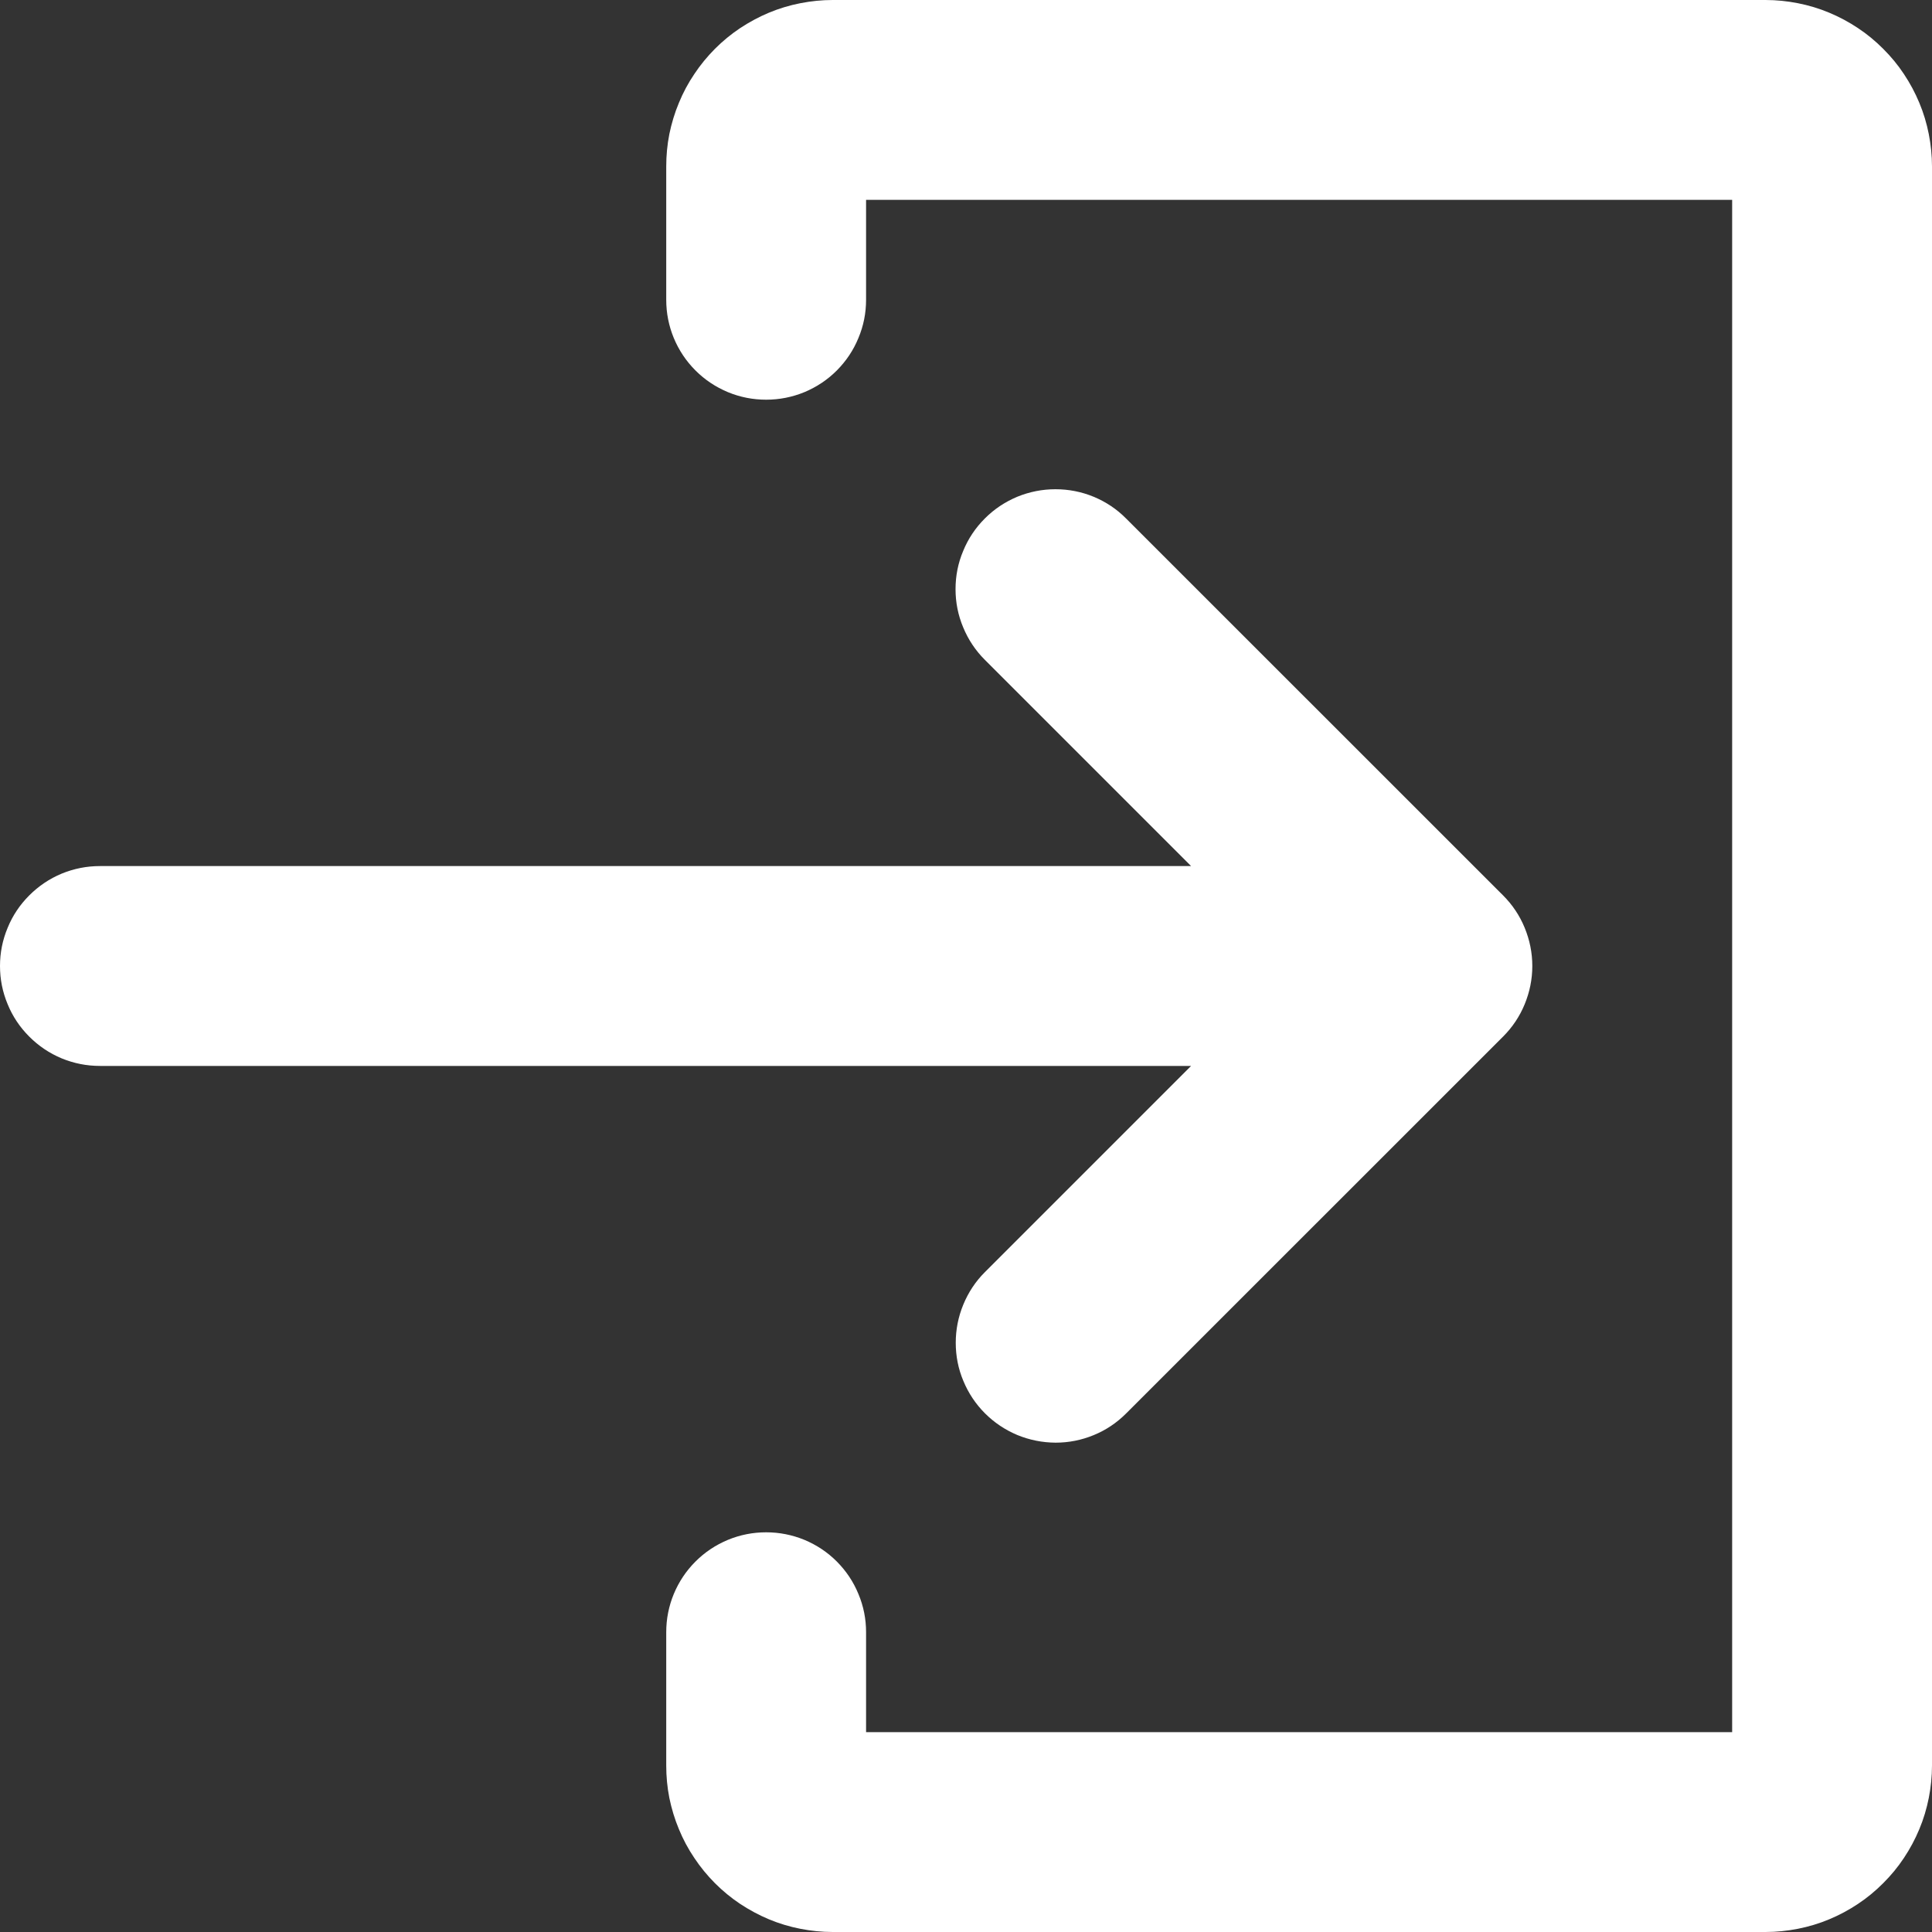
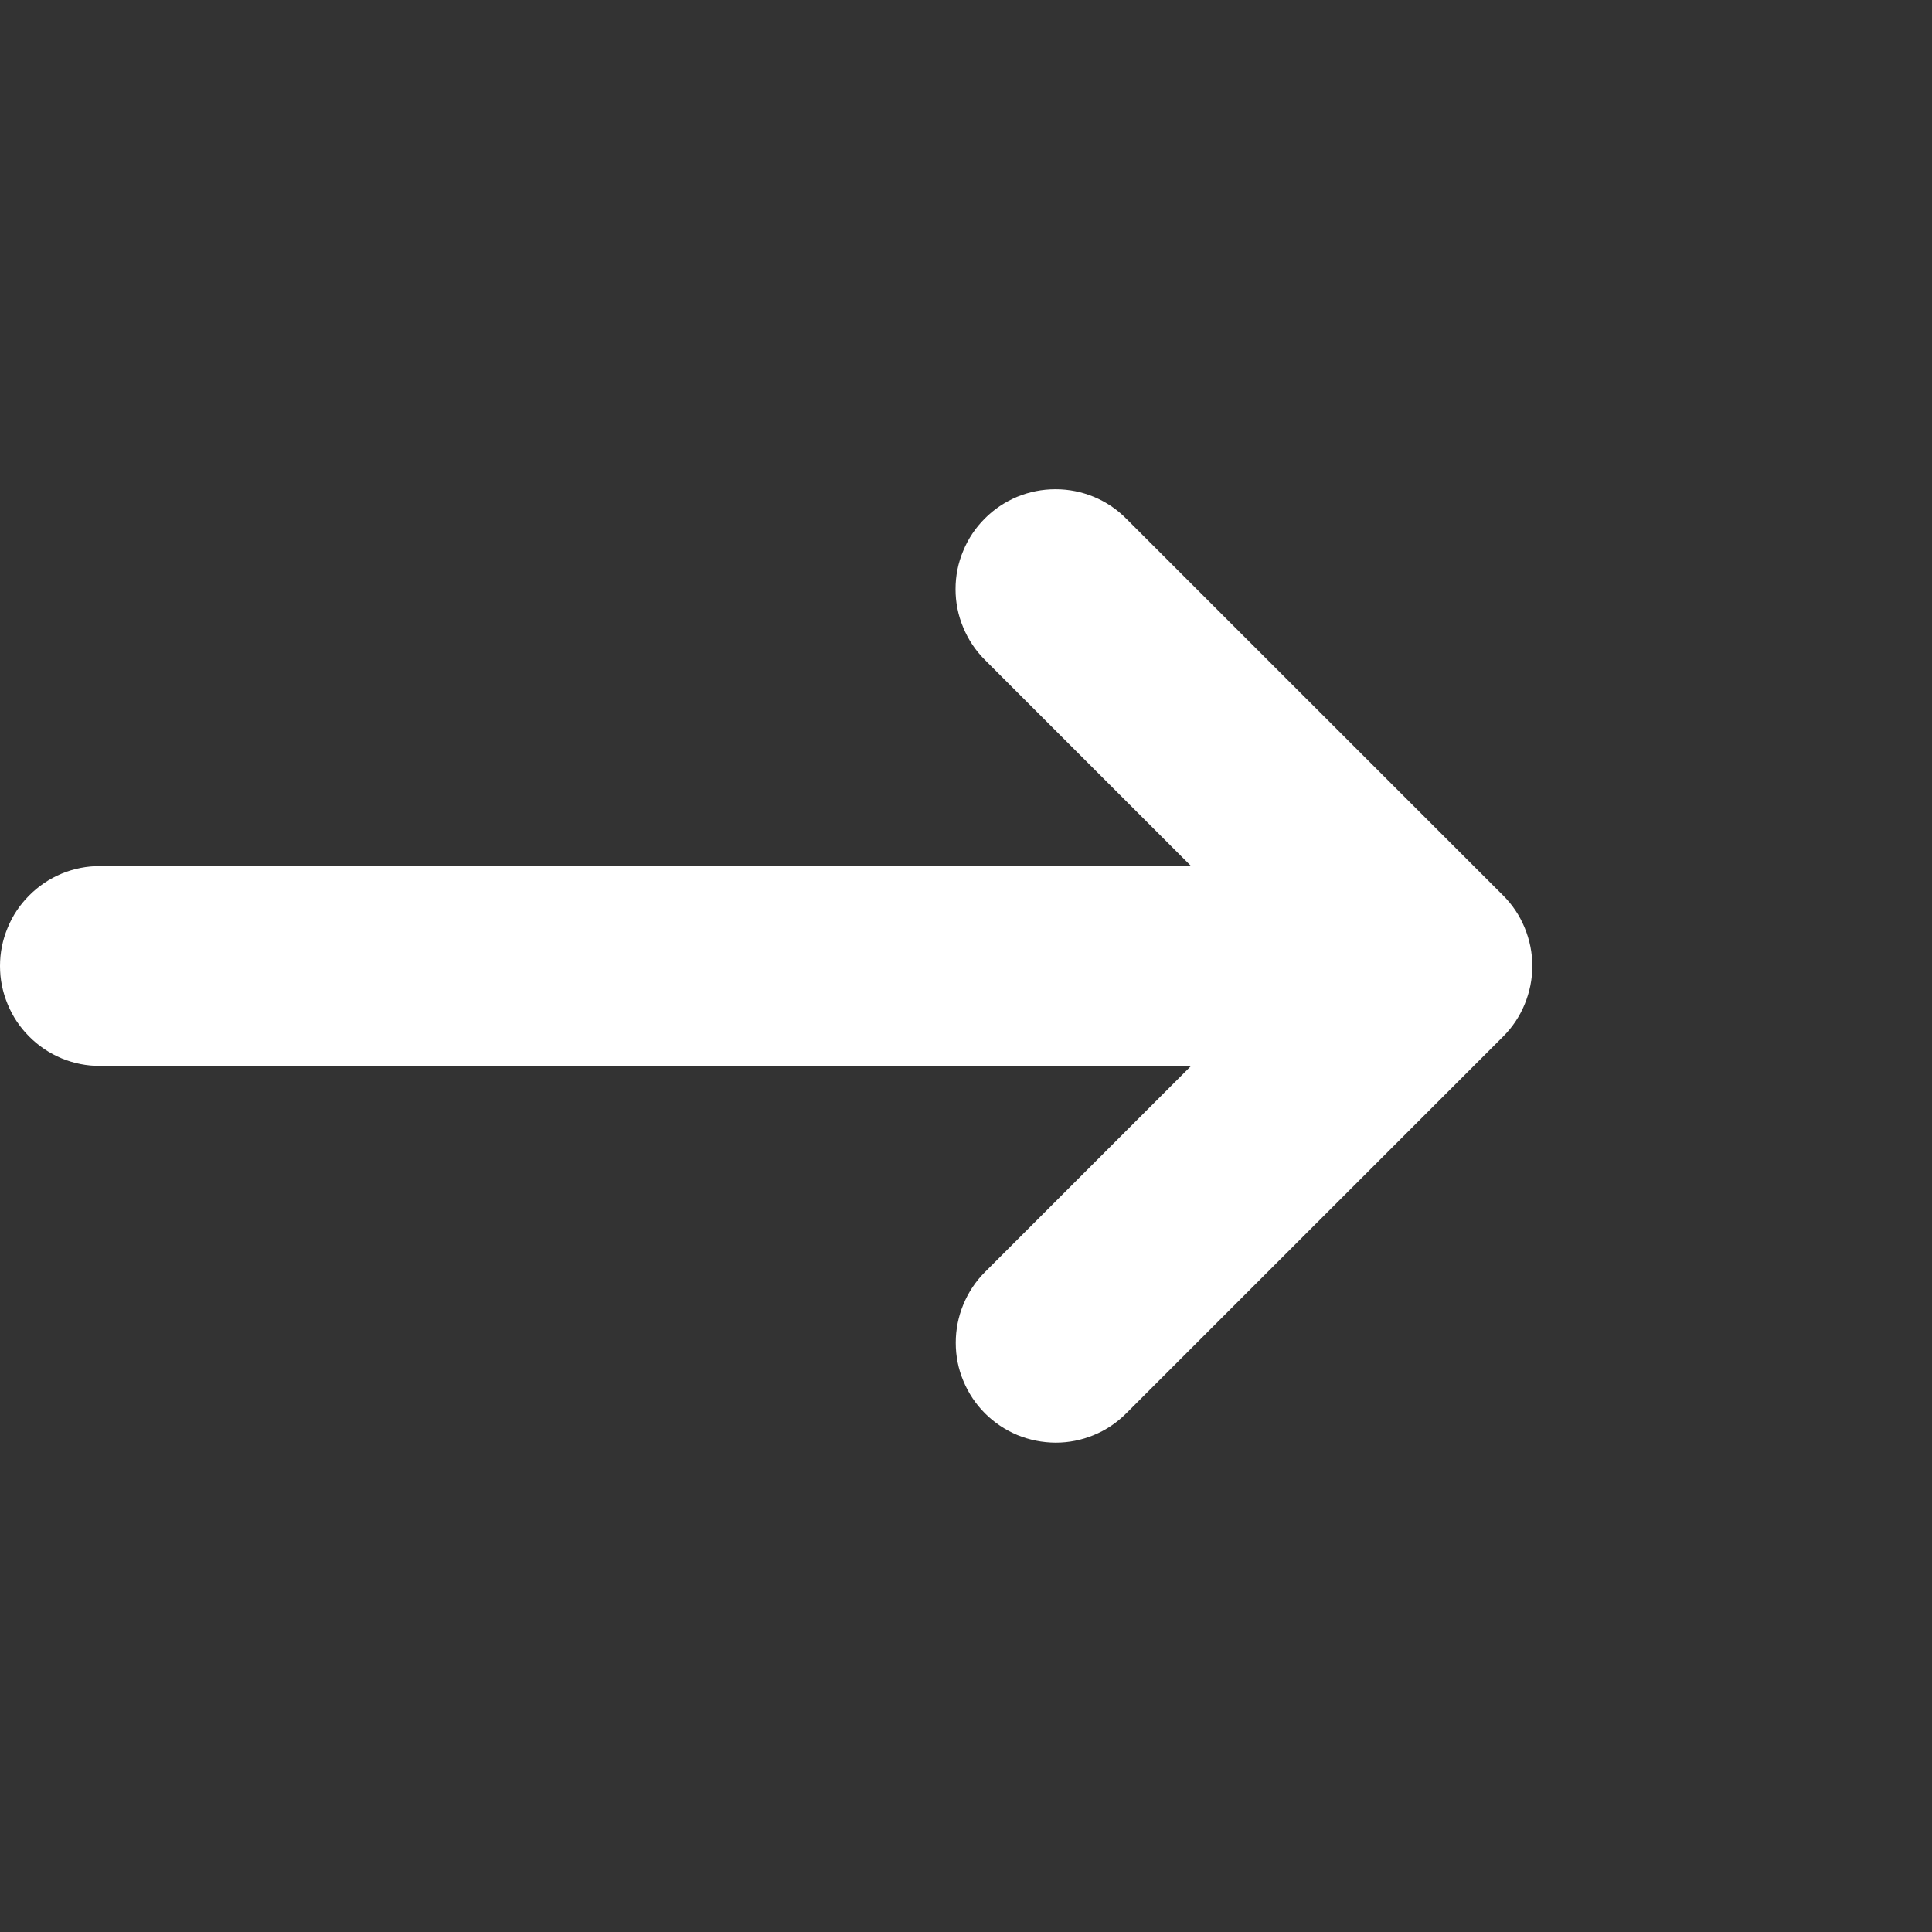
<svg xmlns="http://www.w3.org/2000/svg" width="100" zoomAndPan="magnify" viewBox="0 0 75 75" height="100" preserveAspectRatio="xMidYMid meet" version="1.2">
  <rect x="0" y="0" width="75" height="75" fill="#333333" stroke="none" />
  <g id="666f72657b">
    <path style=" stroke:none;fill-rule:nonzero;fill:#ffffff;fill-opacity:1;" d="M 38.23 49.387 C 37.867 49.75 37.59 50.172 37.395 50.645 C 37.199 51.121 37.102 51.613 37.102 52.129 C 37.102 52.641 37.199 53.137 37.398 53.609 C 37.594 54.082 37.875 54.504 38.238 54.867 C 38.602 55.23 39.02 55.508 39.492 55.707 C 39.969 55.902 40.461 56 40.977 56.004 C 41.488 56.004 41.984 55.906 42.457 55.711 C 42.934 55.516 43.352 55.234 43.715 54.871 L 58.348 40.242 C 58.711 39.879 58.992 39.461 59.188 38.984 C 59.383 38.508 59.484 38.016 59.484 37.5 C 59.484 36.984 59.383 36.492 59.188 36.016 C 58.992 35.539 58.711 35.121 58.348 34.758 L 43.715 20.129 C 43.352 19.762 42.934 19.484 42.457 19.285 C 41.984 19.09 41.488 18.992 40.973 18.992 C 40.461 18.992 39.965 19.09 39.488 19.285 C 39.016 19.484 38.594 19.762 38.23 20.129 C 37.867 20.492 37.586 20.91 37.391 21.387 C 37.191 21.859 37.094 22.355 37.094 22.871 C 37.094 23.383 37.191 23.879 37.391 24.355 C 37.586 24.828 37.867 25.25 38.23 25.613 L 46.238 33.621 L 3.879 33.621 C 3.363 33.621 2.871 33.719 2.395 33.914 C 1.918 34.113 1.5 34.395 1.137 34.758 C 0.773 35.121 0.492 35.539 0.297 36.016 C 0.098 36.492 0 36.984 0 37.5 C 0 38.016 0.098 38.508 0.297 38.984 C 0.492 39.461 0.773 39.879 1.137 40.242 C 1.5 40.605 1.918 40.887 2.395 41.086 C 2.871 41.281 3.363 41.379 3.879 41.379 L 46.238 41.379 Z M 38.23 49.387 " />
-     <path style=" stroke:none;fill-rule:nonzero;fill:#ffffff;fill-opacity:1;" d="M 68.535 0 L 32.328 0 C 31.902 0 31.484 0.043 31.066 0.125 C 30.648 0.207 30.246 0.328 29.852 0.492 C 29.461 0.656 29.09 0.855 28.734 1.09 C 28.383 1.324 28.055 1.594 27.754 1.895 C 27.457 2.195 27.188 2.52 26.953 2.875 C 26.715 3.227 26.516 3.598 26.355 3.992 C 26.191 4.383 26.07 4.789 25.984 5.203 C 25.902 5.621 25.863 6.039 25.863 6.465 L 25.863 11.637 C 25.863 12.152 25.961 12.648 26.156 13.121 C 26.355 13.598 26.633 14.016 27 14.383 C 27.363 14.746 27.781 15.023 28.258 15.223 C 28.73 15.418 29.227 15.516 29.742 15.516 C 30.254 15.516 30.75 15.418 31.227 15.223 C 31.703 15.023 32.121 14.746 32.484 14.383 C 32.848 14.016 33.129 13.598 33.324 13.121 C 33.523 12.648 33.621 12.152 33.621 11.637 L 33.621 7.758 L 67.242 7.758 L 67.242 67.242 L 33.621 67.242 L 33.621 63.363 C 33.621 62.848 33.523 62.352 33.324 61.879 C 33.129 61.402 32.848 60.984 32.484 60.617 C 32.121 60.254 31.703 59.977 31.227 59.777 C 30.75 59.582 30.254 59.484 29.742 59.484 C 29.227 59.484 28.73 59.582 28.258 59.777 C 27.781 59.977 27.363 60.254 27 60.617 C 26.633 60.984 26.355 61.402 26.156 61.879 C 25.961 62.352 25.863 62.848 25.863 63.363 L 25.863 68.535 C 25.863 68.961 25.902 69.379 25.984 69.797 C 26.07 70.211 26.191 70.617 26.355 71.008 C 26.516 71.402 26.715 71.773 26.953 72.125 C 27.188 72.48 27.457 72.805 27.754 73.105 C 28.055 73.406 28.383 73.676 28.734 73.91 C 29.09 74.145 29.461 74.344 29.852 74.508 C 30.246 74.672 30.648 74.793 31.066 74.875 C 31.484 74.957 31.902 75 32.328 75 L 68.535 75 C 68.961 75 69.379 74.957 69.797 74.875 C 70.211 74.793 70.617 74.672 71.008 74.508 C 71.402 74.344 71.773 74.145 72.125 73.91 C 72.48 73.676 72.805 73.406 73.105 73.105 C 73.406 72.805 73.676 72.48 73.91 72.125 C 74.145 71.773 74.344 71.402 74.508 71.008 C 74.672 70.617 74.793 70.211 74.875 69.797 C 74.957 69.379 75 68.961 75 68.535 L 75 6.465 C 75 6.039 74.957 5.621 74.875 5.203 C 74.793 4.789 74.672 4.383 74.508 3.992 C 74.344 3.598 74.145 3.227 73.91 2.875 C 73.676 2.52 73.406 2.195 73.105 1.895 C 72.805 1.594 72.48 1.324 72.125 1.09 C 71.773 0.855 71.402 0.656 71.008 0.492 C 70.617 0.328 70.211 0.207 69.797 0.125 C 69.379 0.043 68.961 0 68.535 0 Z M 68.535 0 " />
  </g>
</svg>